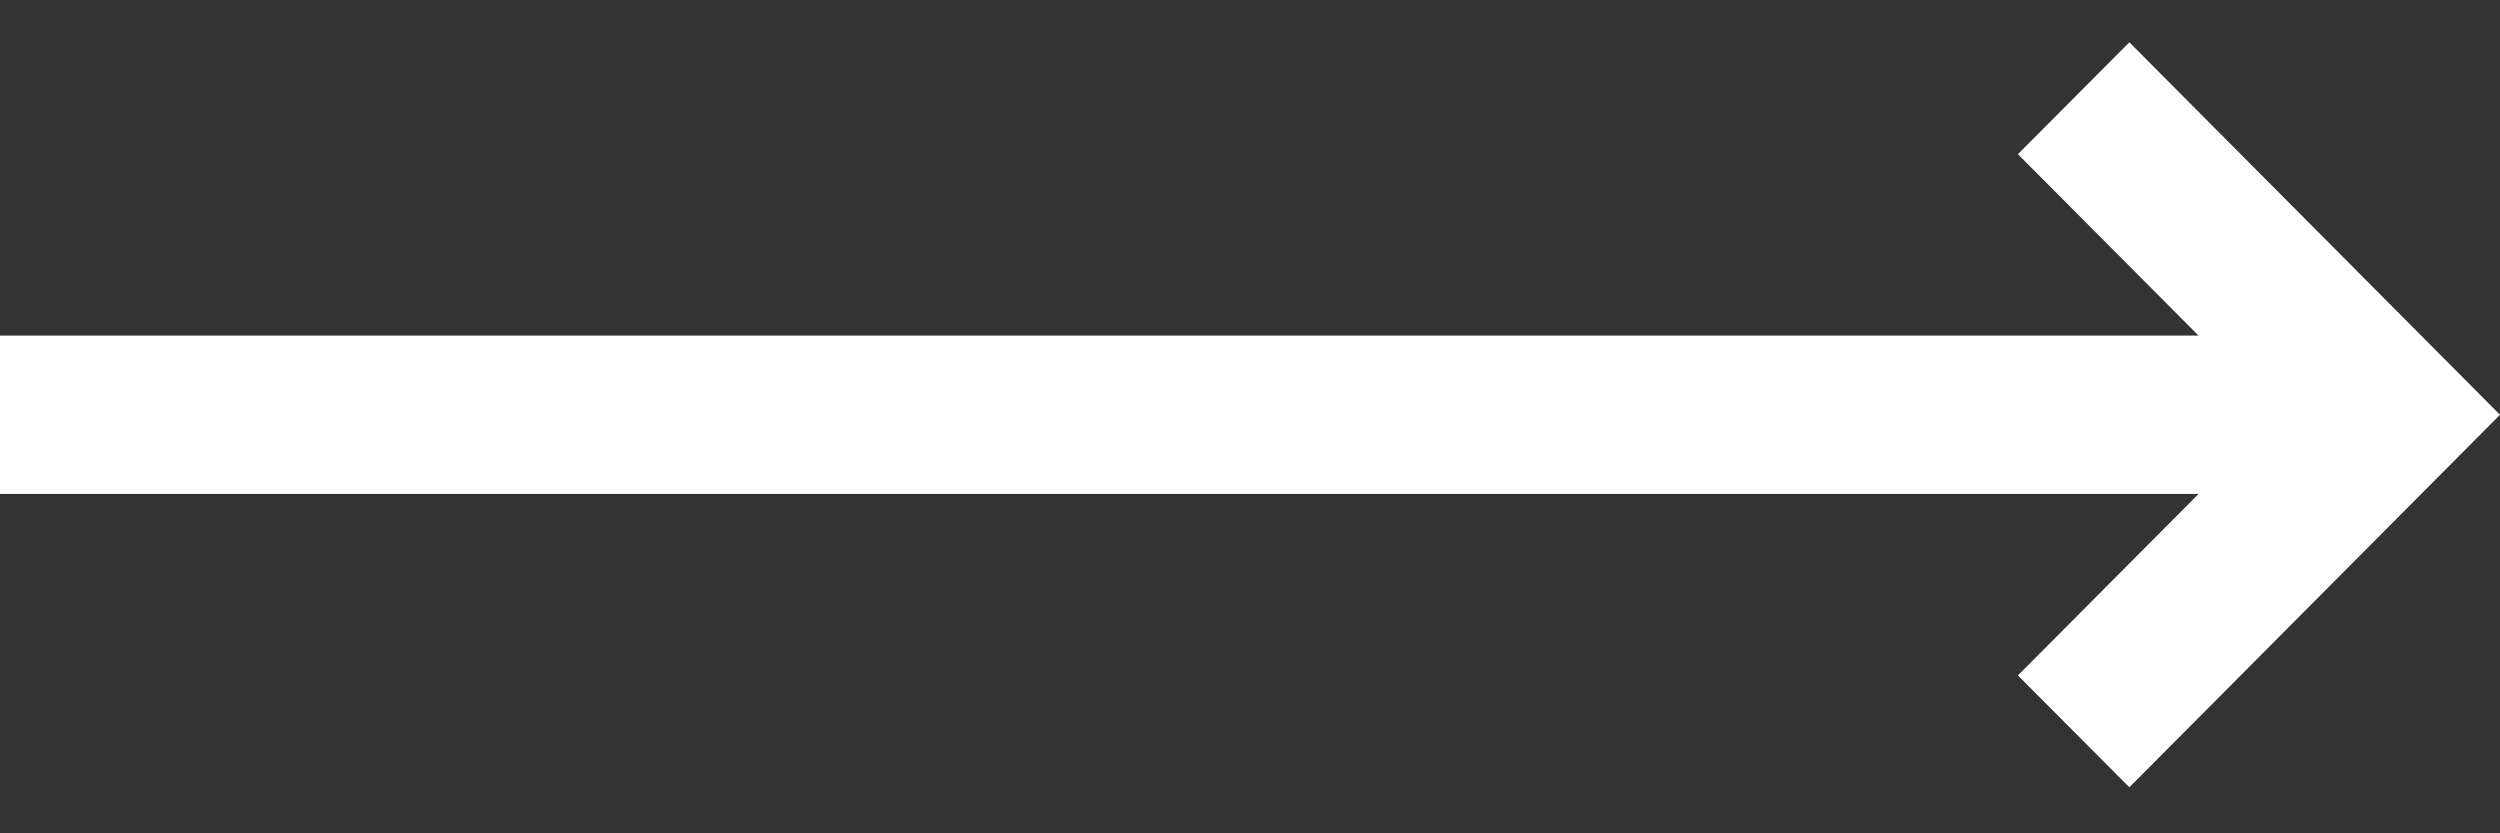
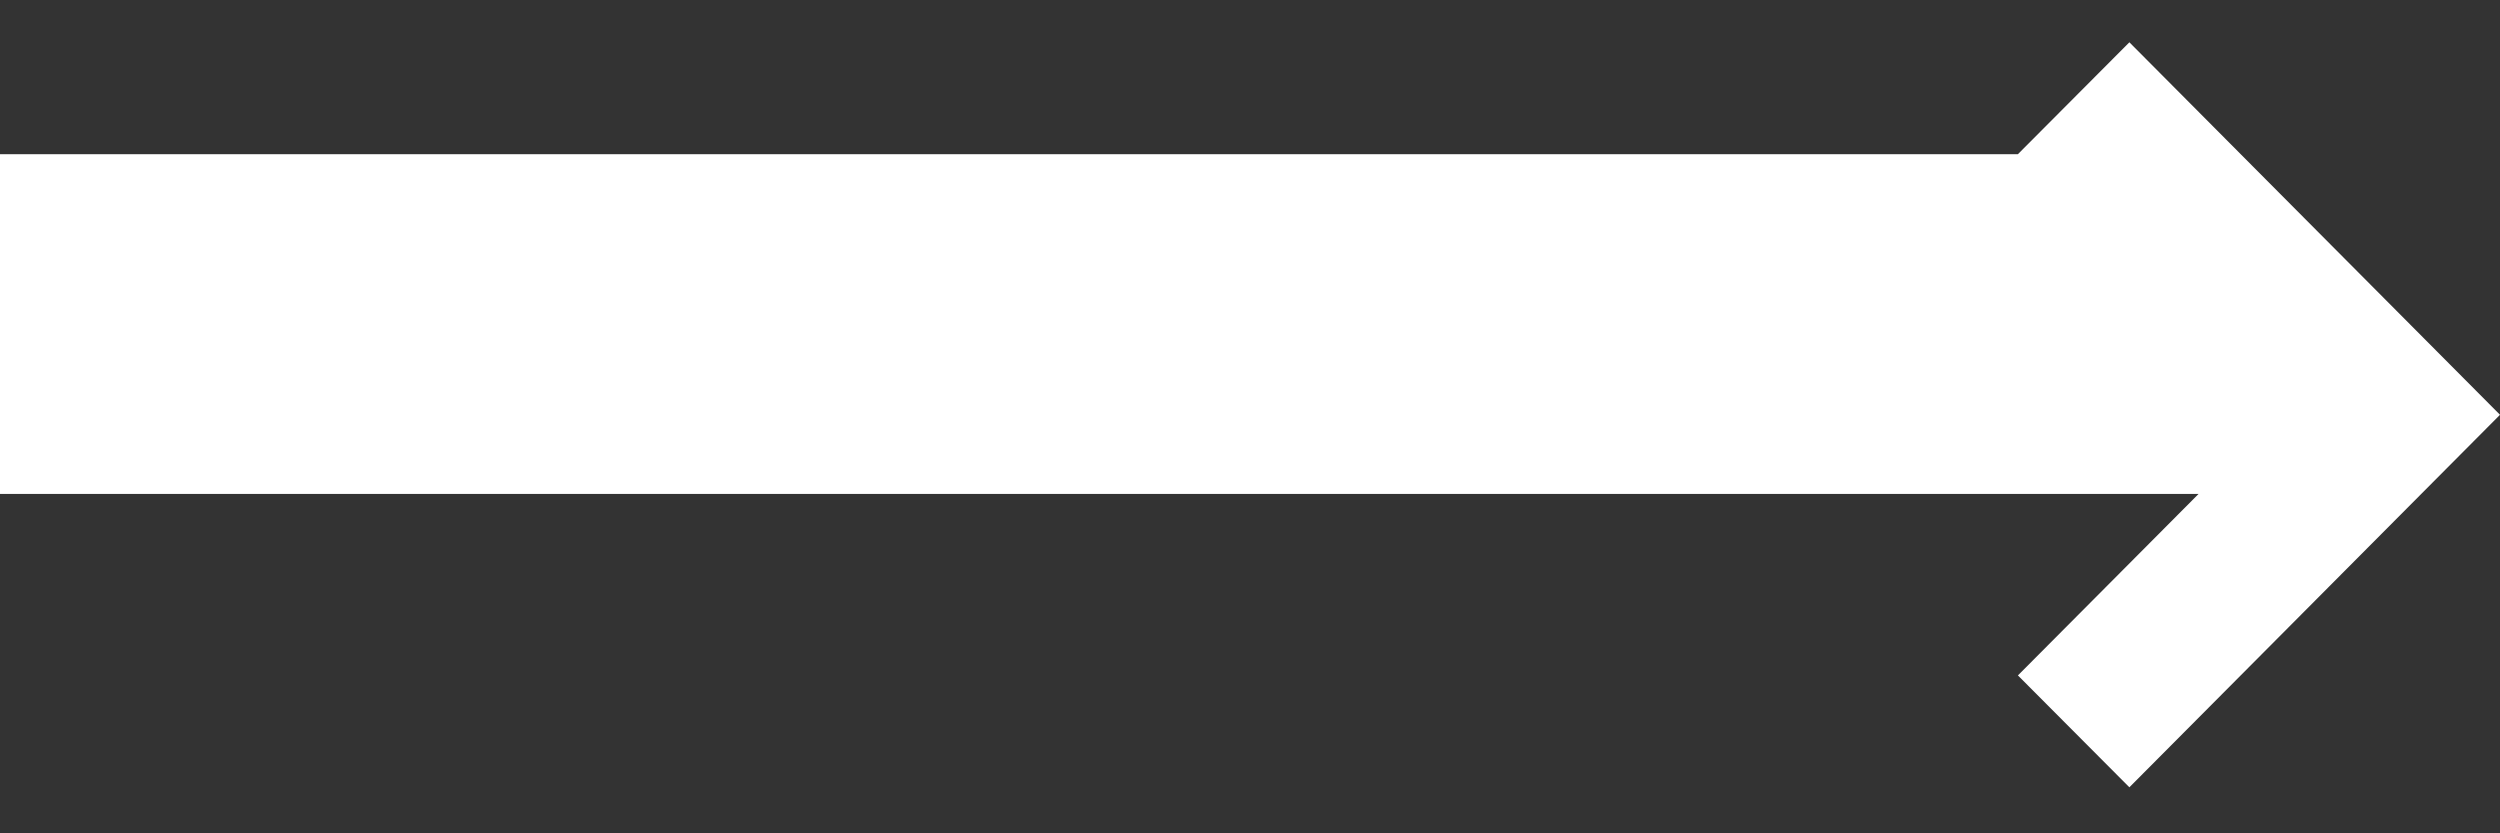
<svg xmlns="http://www.w3.org/2000/svg" width="24" height="8" viewBox="0 0 24 8" fill="none">
  <rect x="0" y="0" width="24" height="8" fill="#333333" stroke="none" />
-   <path d="M20.442 0.406L19.372 1.48L21.106 3.222H0V4.742H21.106L19.372 6.484L20.442 7.558L24 3.982L20.442 0.406Z" fill="white" />
+   <path d="M20.442 0.406L19.372 1.48H0V4.742H21.106L19.372 6.484L20.442 7.558L24 3.982L20.442 0.406Z" fill="white" />
</svg>